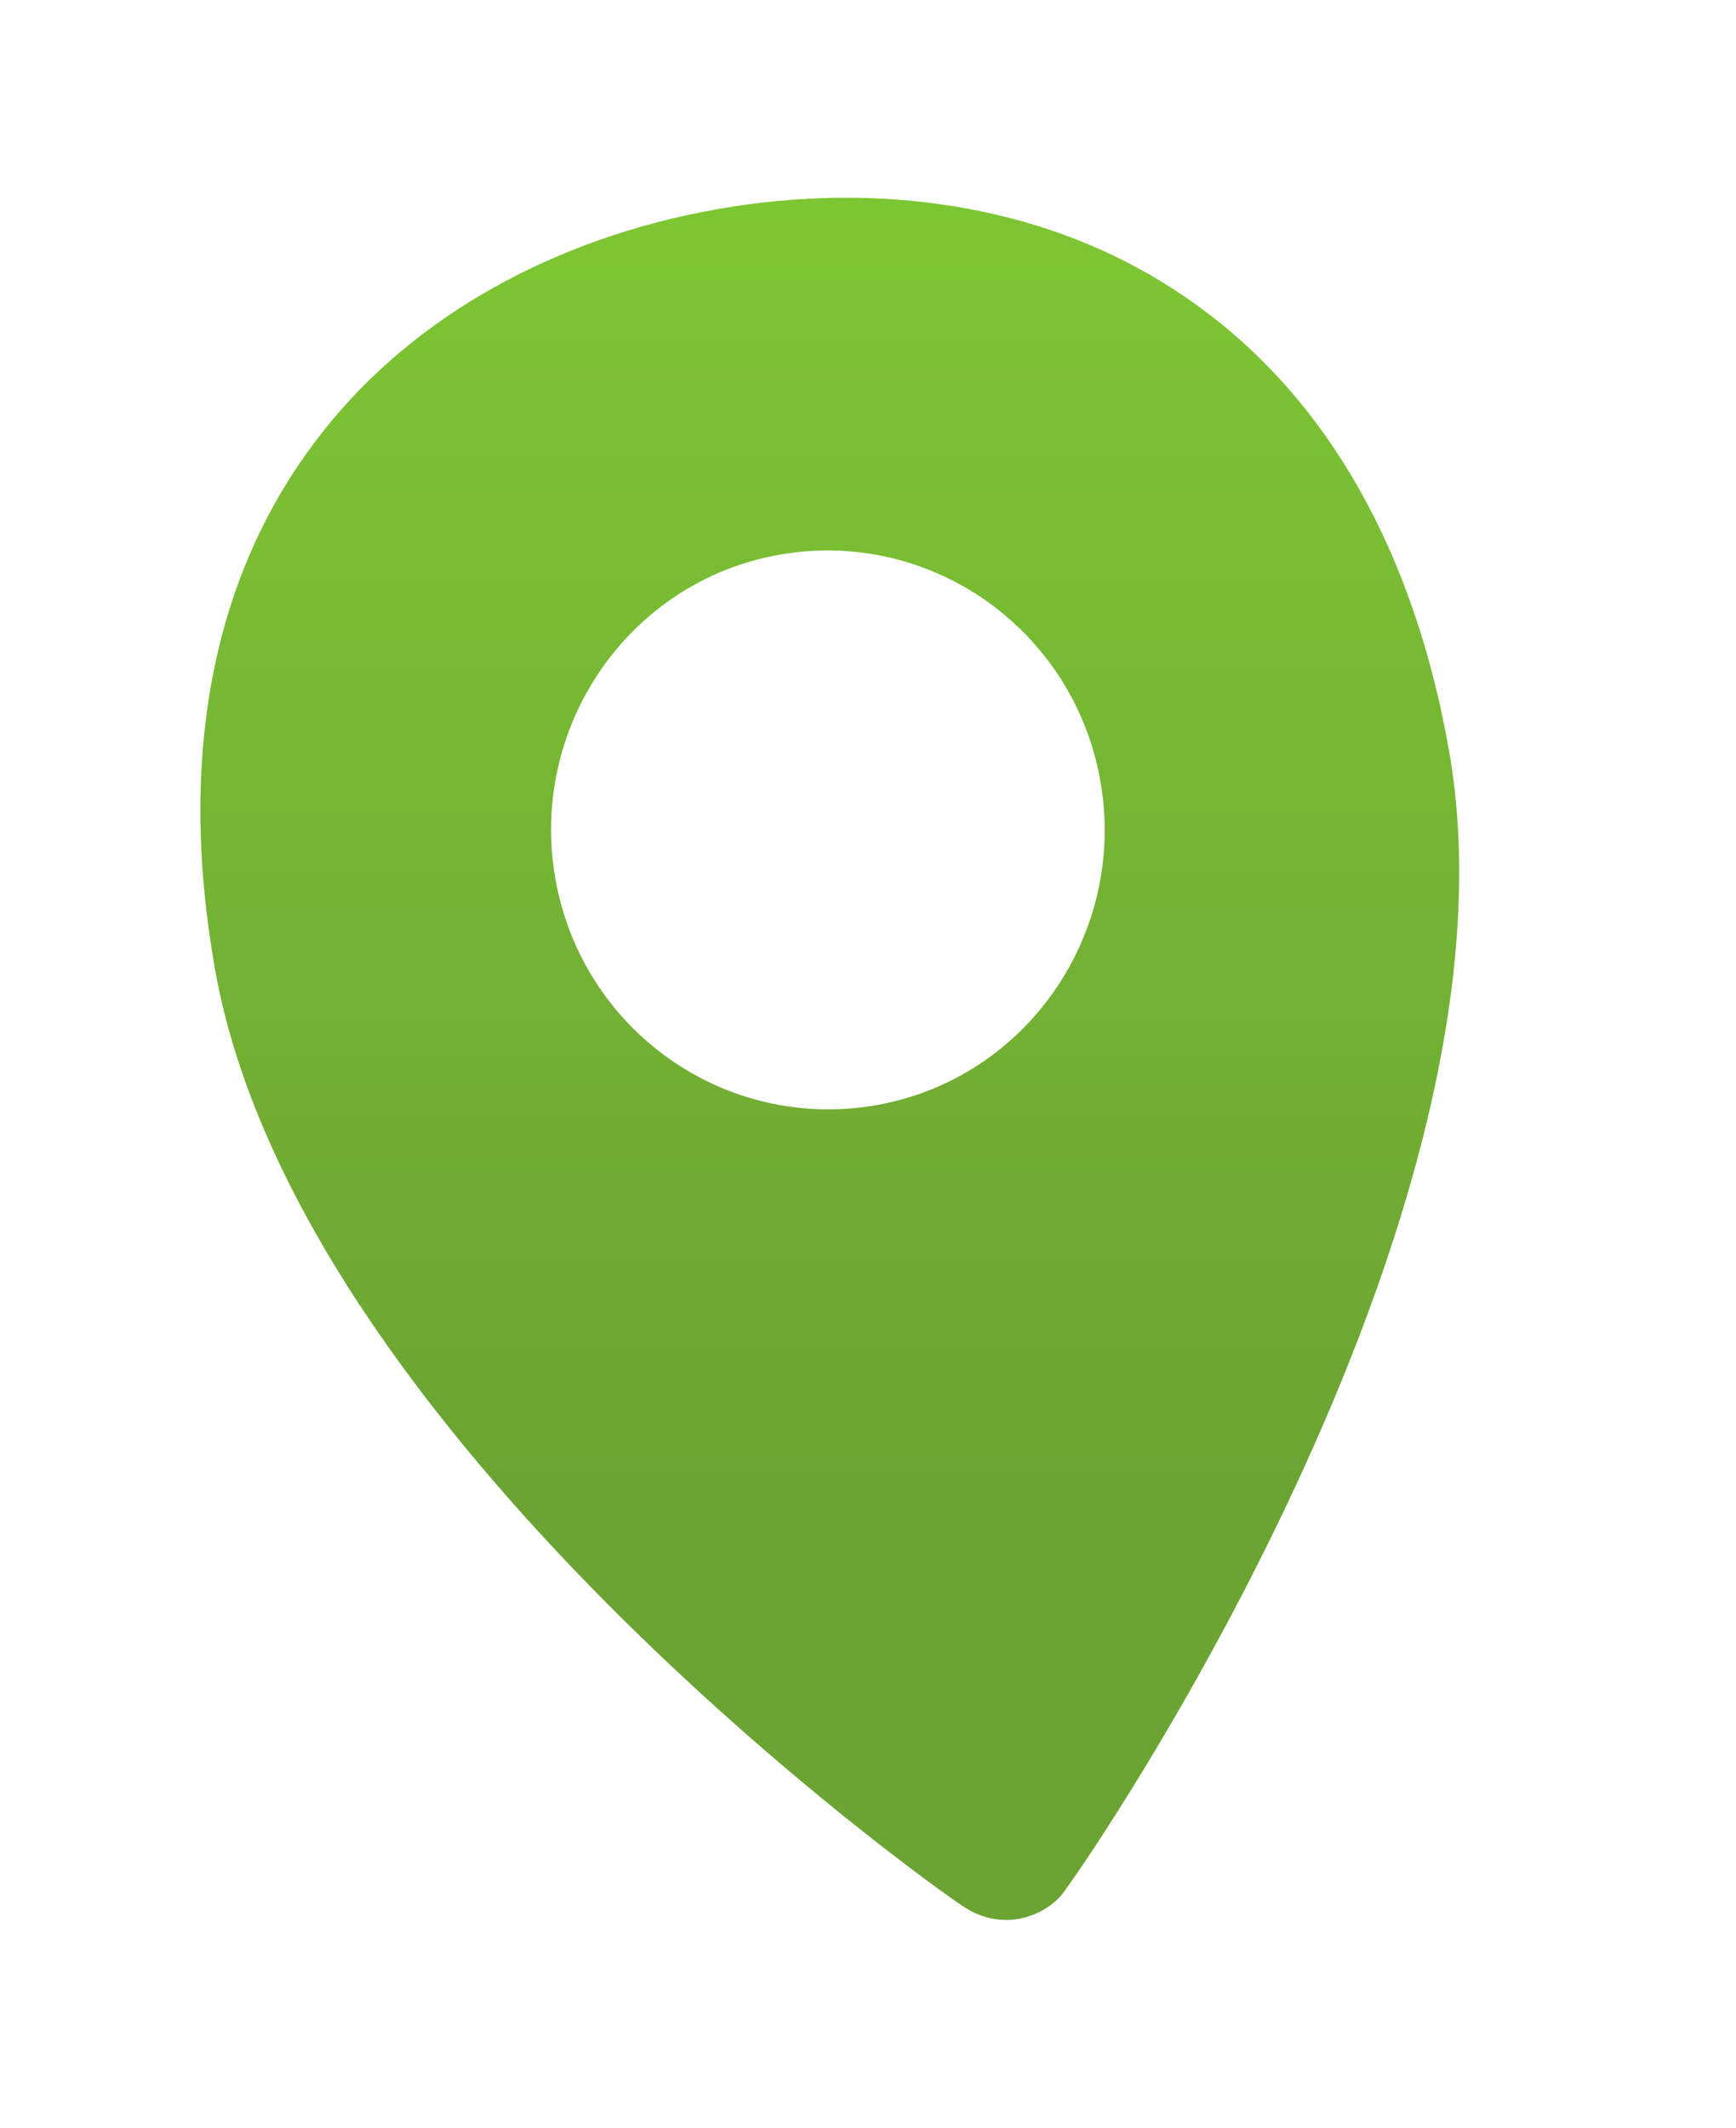
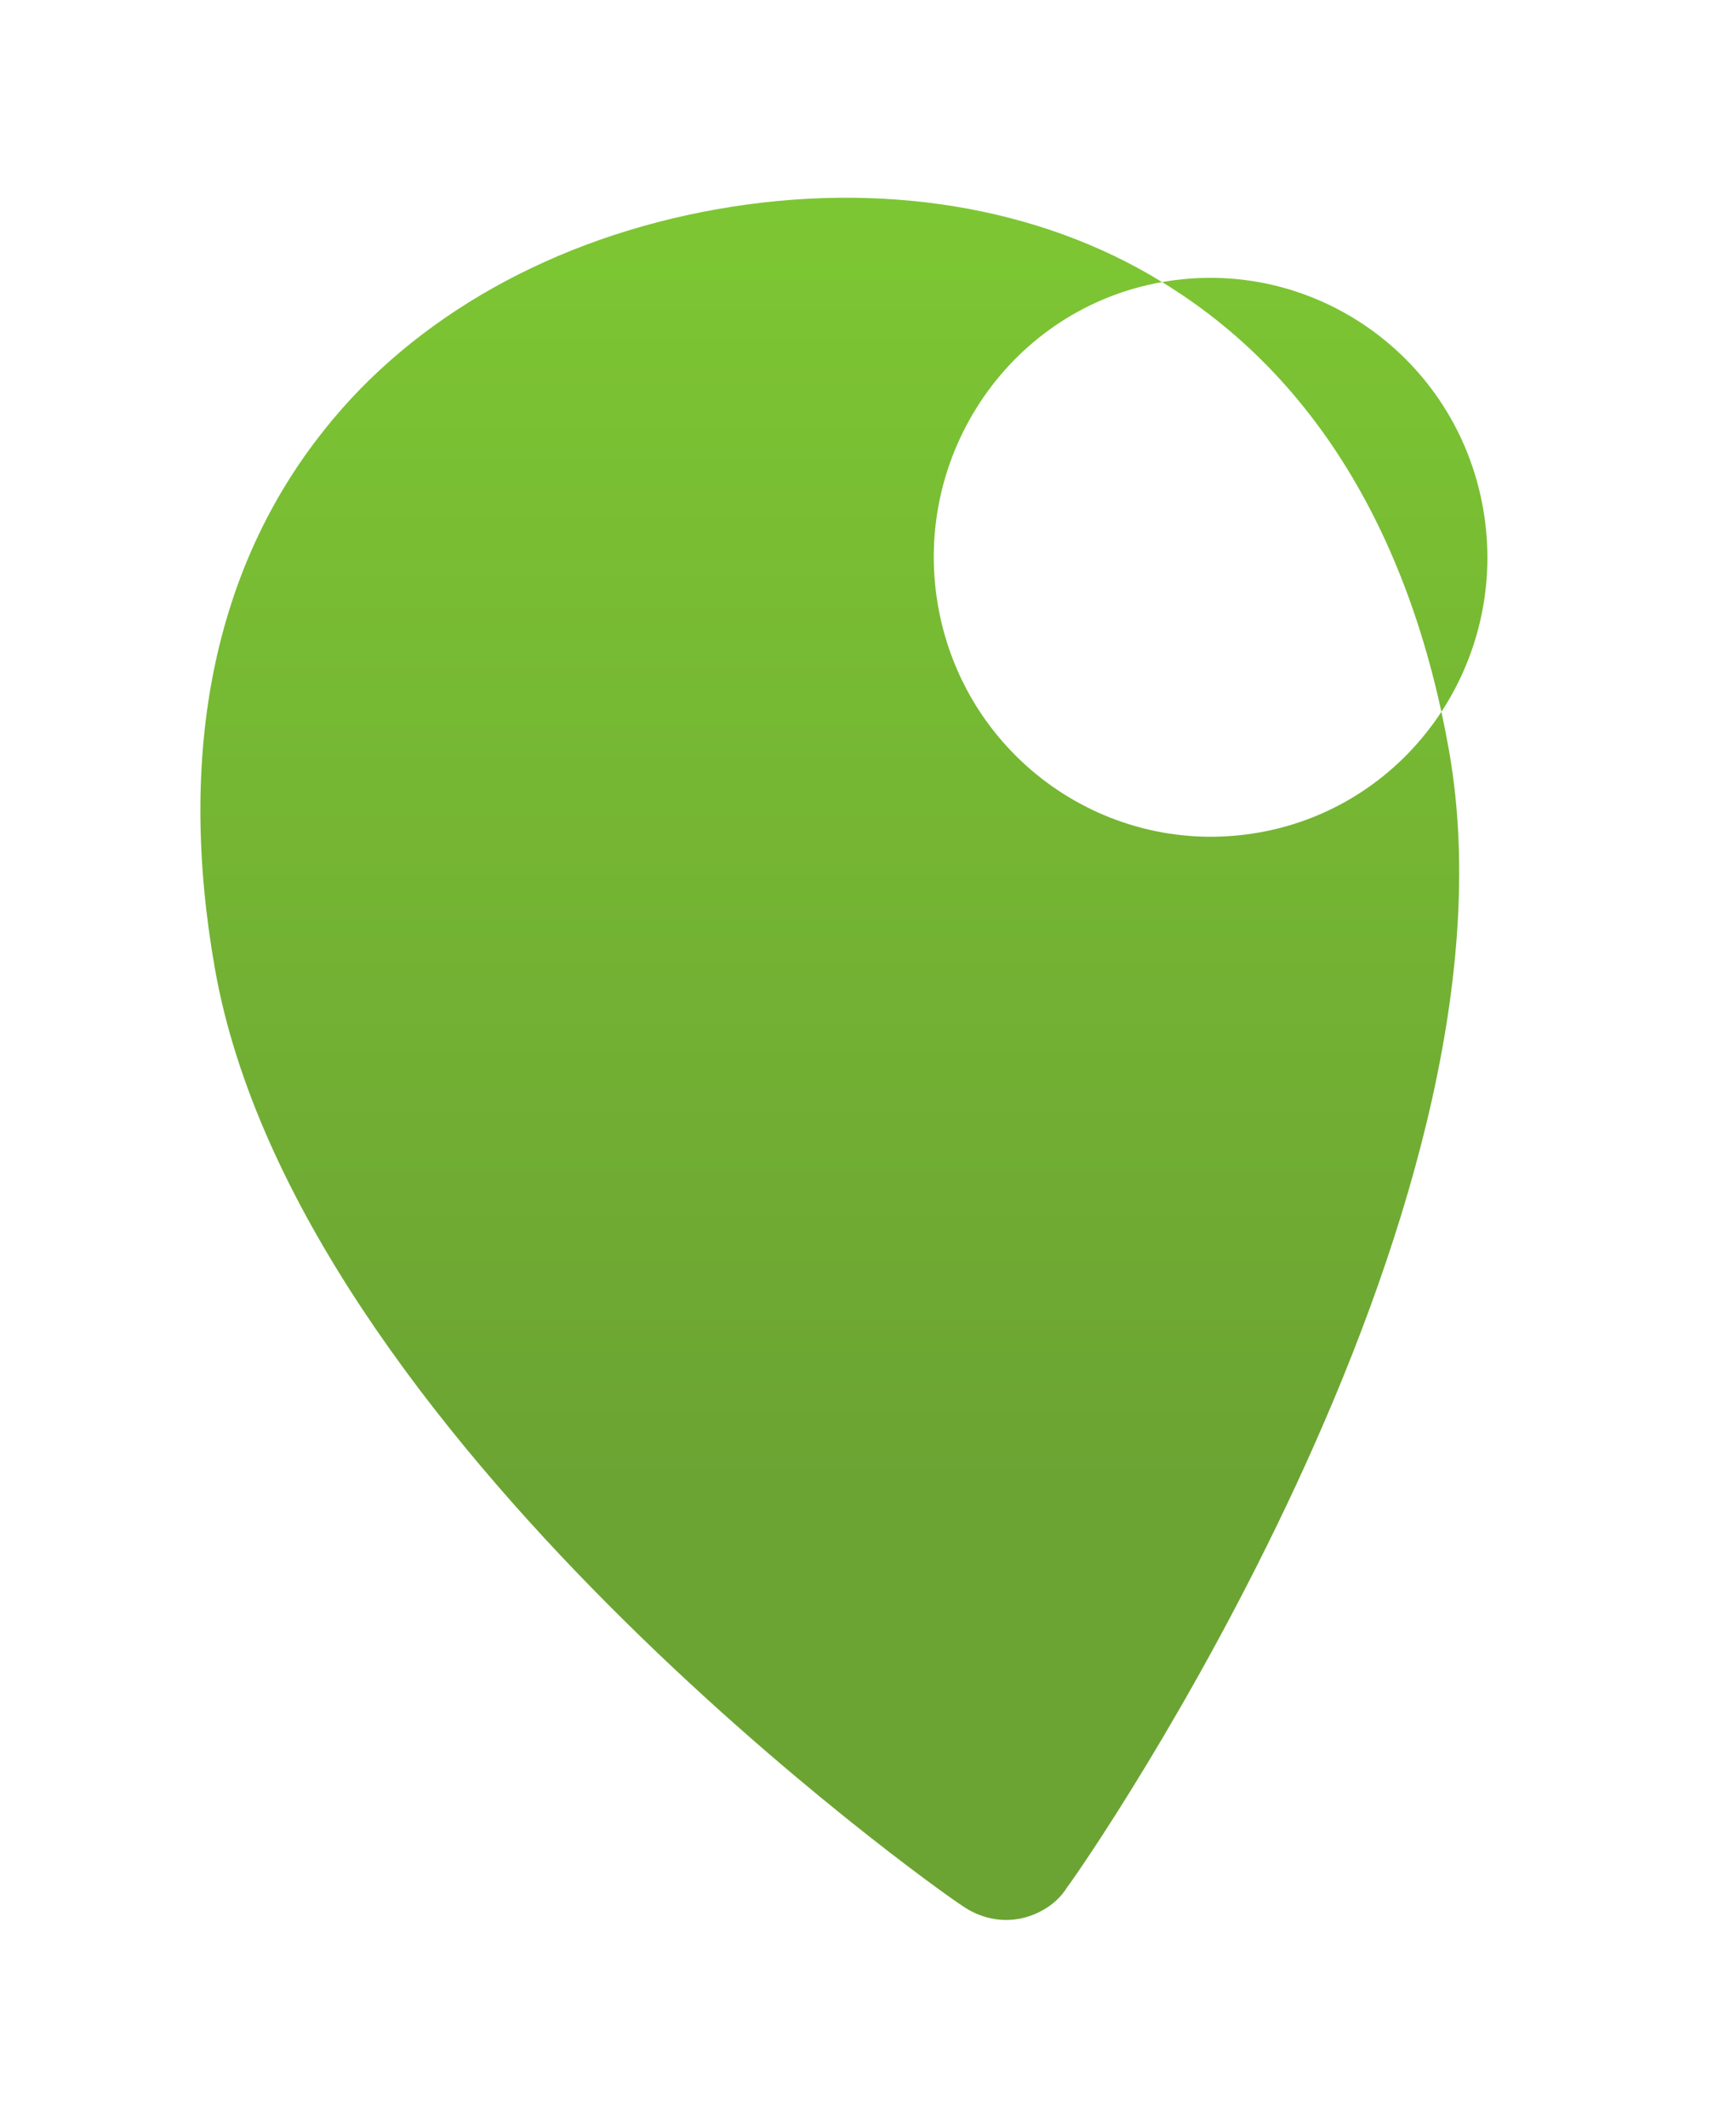
<svg xmlns="http://www.w3.org/2000/svg" width="69.262" height="84.861" viewBox="0 0 69.262 84.861">
  <defs>
    <linearGradient id="a" x1="50%" x2="50%" y1="0%" y2="74.74%">
      <stop offset="0%" stop-color="#5DB900" />
      <stop offset="100%" stop-color="#478D00" />
    </linearGradient>
    <filter id="b" width="101.1%" height="102.1%" x="-.6%" y="-.8%" filterUnits="objectBoundingBox">
      <feOffset dy="2" in="SourceAlpha" result="shadowOffsetOuter1" />
      <feGaussianBlur in="shadowOffsetOuter1" result="shadowBlurOuter1" stdDeviation="2" />
      <feColorMatrix in="shadowBlurOuter1" result="shadowMatrixOuter1" values="0 0 0 0 0.173 0 0 0 0 0.122 0 0 0 0 0.278 0 0 0 0.2 0" />
      <feMerge>
        <feMergeNode in="shadowMatrixOuter1" />
        <feMergeNode in="SourceGraphic" />
      </feMerge>
    </filter>
  </defs>
  <g fill="url(#a)" fill-rule="evenodd" filter="url(#b)" opacity=".8" transform="translate(-1172.07 -209.975)">
-     <path d="M1218.434 219.224c-4.92-3.03-11.254-4.052-17.745-2.908-6.49 1.145-12.093 4.272-15.68 8.802-4.411 5.515-5.882 12.88-4.366 21.477 3.28 18.601 28.696 36.661 29.822 37.38.702.487 1.5.652 2.246.52.746-.131 1.515-.572 1.932-1.257.814-1.06 18.52-26.724 15.24-45.325-1.516-8.597-5.417-15.015-11.45-18.689zm-15.269 10.872c-6.02 1.061-10.003 6.878-8.936 12.927 1.066 6.048 6.786 10.084 12.807 9.022 6.02-1.061 10.003-6.878 8.936-12.926-1.066-6.049-6.786-10.085-12.807-9.023z" />
+     <path d="M1218.434 219.224c-4.92-3.03-11.254-4.052-17.745-2.908-6.49 1.145-12.093 4.272-15.68 8.802-4.411 5.515-5.882 12.88-4.366 21.477 3.28 18.601 28.696 36.661 29.822 37.38.702.487 1.5.652 2.246.52.746-.131 1.515-.572 1.932-1.257.814-1.06 18.52-26.724 15.24-45.325-1.516-8.597-5.417-15.015-11.45-18.689zc-6.02 1.061-10.003 6.878-8.936 12.927 1.066 6.048 6.786 10.084 12.807 9.022 6.02-1.061 10.003-6.878 8.936-12.926-1.066-6.049-6.786-10.085-12.807-9.023z" />
  </g>
</svg>